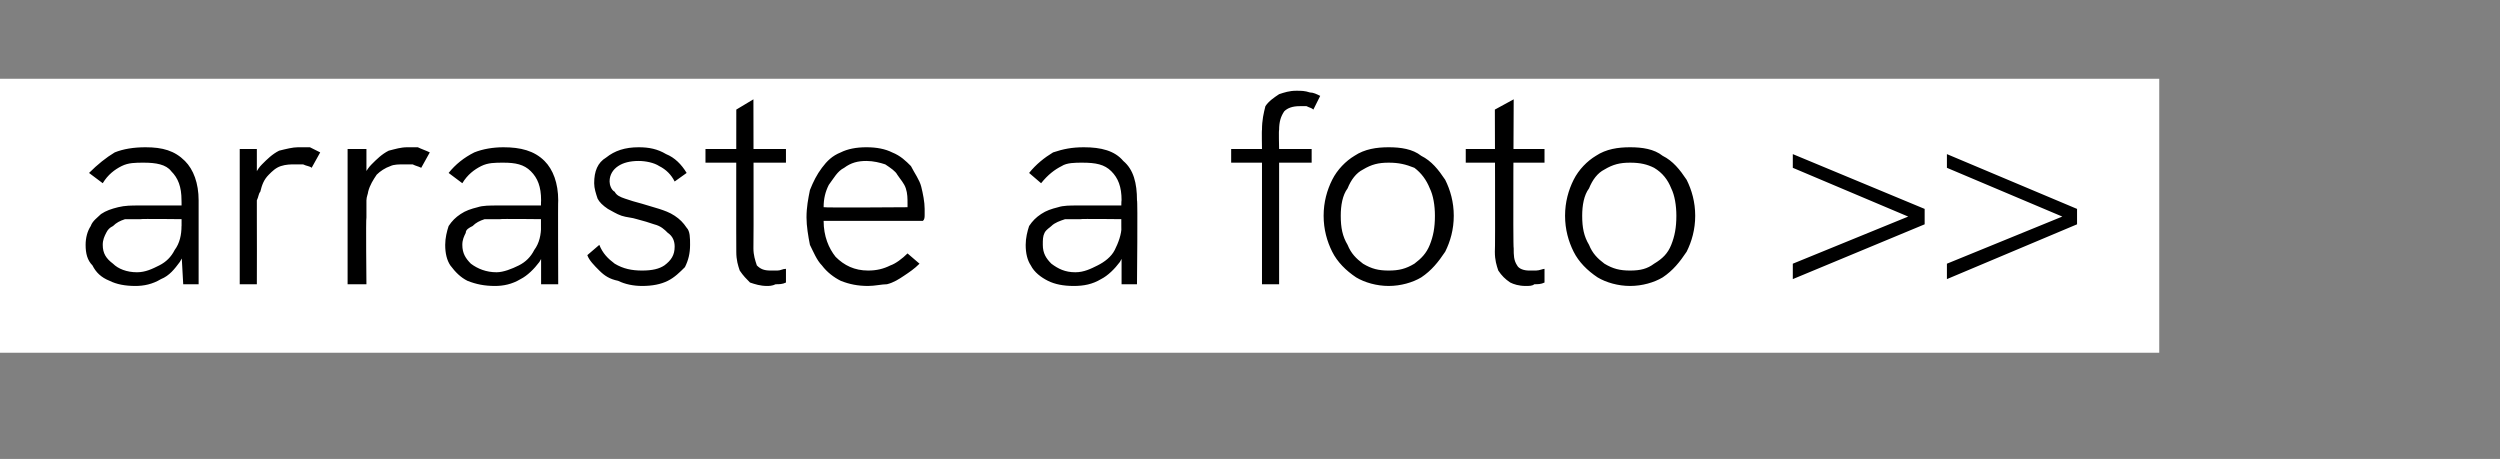
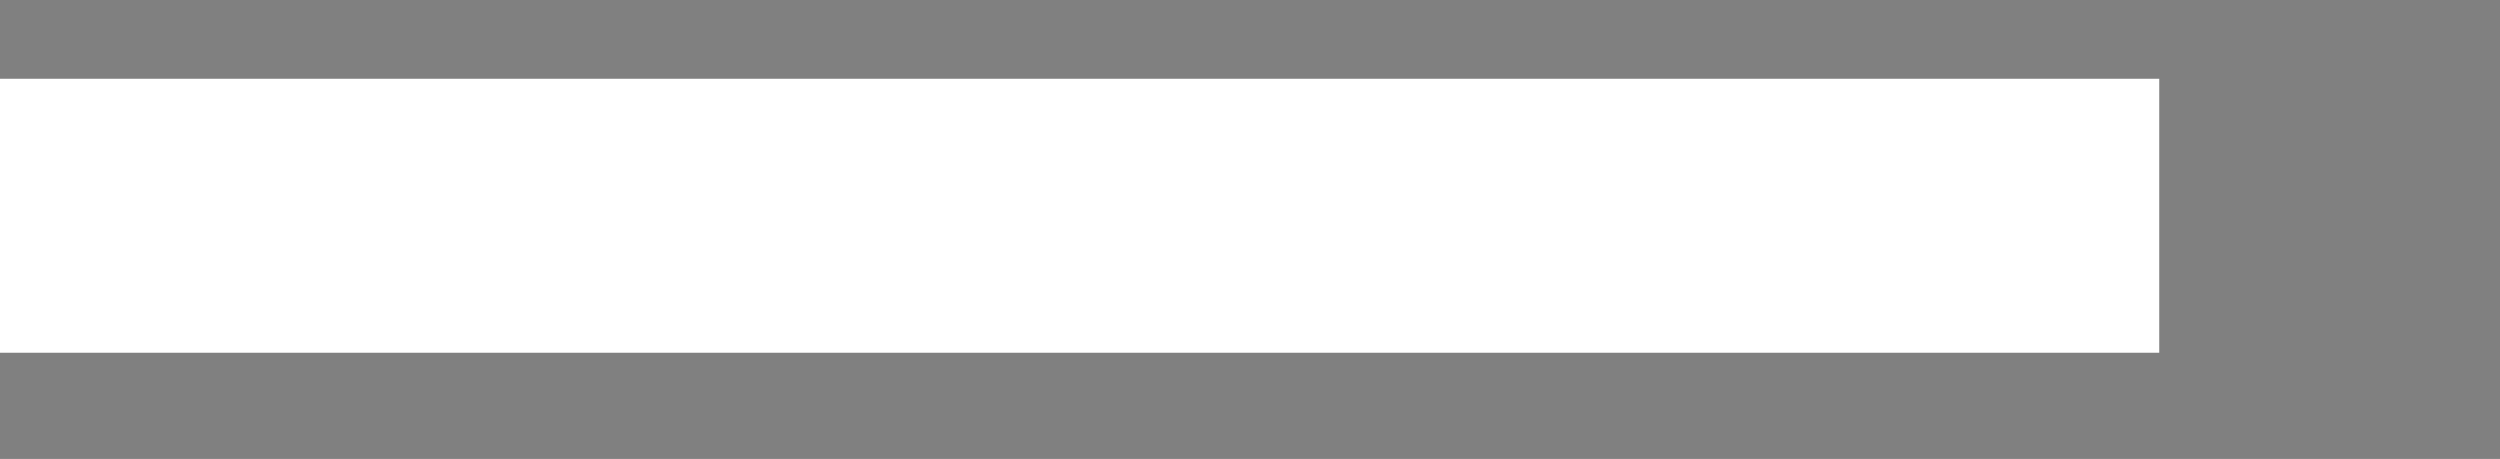
<svg xmlns="http://www.w3.org/2000/svg" version="1.1" width="146px" height="26.8px" viewBox="0 -5 146 26.8" style="top:-5px">
  <rect x="0" y="-5" width="146" height="26.8" fill="#808080" stroke="none" />
  <desc>arraste a foto</desc>
  <defs />
  <g class="svg-textframe-underlines">
    <rect class="svg-underline" x="0" y="-0.4" width="126.1" height="16" style="fill:#fff;" />
  </g>
  <g id="Polygon18268">
-     <path d="m10.7 11.6l-.1-1.8c0 0 .01-3.14 0-3.1c0-.8-.2-1.3-.6-1.7c-.3-.4-.9-.5-1.6-.5c-.5 0-.9 0-1.3.2c-.4.2-.8.5-1.1 1c0 0-.8-.6-.8-.6c.5-.5 1-.9 1.5-1.2c.5-.2 1.1-.3 1.8-.3c1 0 1.7.2 2.3.8c.5.5.8 1.3.8 2.3c0-.04 0 4.9 0 4.9l-.9 0zm-2.8.1c-.6 0-1.1-.1-1.5-.3c-.5-.2-.8-.5-1-.9c-.3-.3-.4-.7-.4-1.2c0-.4.1-.8.3-1.1c.1-.3.4-.5.6-.7c.3-.2.6-.3 1-.4c.4-.1.8-.1 1.2-.1c0 0 2.6 0 2.6 0l0 .8c0 0-2.48-.03-2.5 0c-.3 0-.6 0-.9 0c-.3.1-.5.2-.7.4c-.2.1-.3.2-.4.4c-.1.2-.2.4-.2.7c0 .5.2.8.6 1.1c.3.3.8.5 1.4.5c.5 0 .9-.2 1.3-.4c.4-.2.7-.5.9-.9c.3-.4.4-.9.4-1.4c0 0 .4.5.4.5c0 .6-.2 1.1-.5 1.6c-.3.4-.6.8-1.1 1c-.5.3-1 .4-1.5.4zm6.1-.1l0-7.9l1 0l0 2.1c0 0-.25.03-.2 0c0-.5.2-.9.5-1.2c.3-.3.6-.6 1-.8c.4-.1.8-.2 1.1-.2c.2 0 .5 0 .7 0c.2.1.4.2.6.3c0 0-.5.9-.5.9c-.1-.1-.3-.1-.5-.2c-.1 0-.3 0-.5 0c-.2 0-.5 0-.8.1c-.3.1-.5.3-.7.5c-.3.3-.4.6-.5 1c-.1.1-.1.3-.2.5c0 .3 0 .6 0 1c.01.02 0 3.9 0 3.9l-1 0zm6.3 0l0-7.9l1.1 0l0 2.1c0 0-.3.03-.3 0c.1-.5.3-.9.6-1.2c.3-.3.6-.6 1-.8c.4-.1.7-.2 1.1-.2c.2 0 .4 0 .6 0c.2.1.5.2.7.3c0 0-.5.9-.5.9c-.2-.1-.3-.1-.5-.2c-.2 0-.3 0-.5 0c-.3 0-.6 0-.8.1c-.3.1-.6.3-.8.5c-.2.3-.4.6-.5 1c0 .1-.1.3-.1.5c0 .3 0 .6 0 1c-.04.02 0 3.9 0 3.9l-1.1 0zm11.3 0l0-1.8c0 0-.02-3.14 0-3.1c0-.8-.2-1.3-.6-1.7c-.4-.4-.9-.5-1.6-.5c-.5 0-.9 0-1.3.2c-.4.2-.8.5-1.1 1c0 0-.8-.6-.8-.6c.4-.5.9-.9 1.5-1.2c.5-.2 1.1-.3 1.7-.3c1 0 1.8.2 2.4.8c.5.5.8 1.3.8 2.3c-.02-.04 0 4.9 0 4.9l-1 0zm-2.7.1c-.6 0-1.1-.1-1.6-.3c-.4-.2-.7-.5-1-.9c-.2-.3-.3-.7-.3-1.2c0-.4.1-.8.2-1.1c.2-.3.4-.5.7-.7c.3-.2.6-.3 1-.4c.3-.1.7-.1 1.2-.1c-.03 0 2.6 0 2.6 0l0 .8c0 0-2.5-.03-2.5 0c-.3 0-.6 0-.9 0c-.3.1-.5.2-.7.4c-.2.1-.4.2-.4.4c-.1.2-.2.4-.2.7c0 .5.2.8.5 1.1c.4.3.9.5 1.5.5c.4 0 .9-.2 1.3-.4c.4-.2.7-.5.9-.9c.3-.4.4-.9.4-1.4c0 0 .4.5.4.5c0 .6-.2 1.1-.5 1.6c-.3.4-.7.8-1.1 1c-.5.3-1 .4-1.5.4zm8.6 0c-.5 0-1-.1-1.4-.3c-.5-.1-.8-.3-1.1-.6c-.3-.3-.6-.6-.7-.9c0 0 .7-.6.7-.6c.2.5.5.8.9 1.1c.5.3 1 .4 1.6.4c.6 0 1-.1 1.3-.3c.4-.3.6-.6.6-1.1c0-.3-.1-.6-.4-.8c-.2-.2-.4-.4-.8-.5c-.3-.1-.6-.2-1-.3c-.3-.1-.6-.1-.9-.2c-.3-.1-.6-.3-.8-.4c-.3-.2-.5-.4-.6-.6c-.1-.3-.2-.6-.2-.9c0-.7.2-1.2.7-1.5c.5-.4 1.1-.6 1.9-.6c.6 0 1.1.1 1.6.4c.5.2.9.6 1.2 1.1c0 0-.7.5-.7.5c-.2-.4-.5-.7-.9-.9c-.3-.2-.8-.3-1.2-.3c-.5 0-.9.1-1.2.3c-.3.2-.5.5-.5.9c0 .2.1.5.3.6c.1.2.3.3.6.4c.3.1.6.2 1 .3c.3.1.7.2 1 .3c.3.1.6.2.9.4c.3.2.5.4.7.7c.2.2.2.6.2 1c0 .5-.1.9-.3 1.3c-.3.3-.6.6-1 .8c-.4.2-.9.3-1.5.3zm7.3 0c-.4 0-.7-.1-1-.2c-.2-.2-.4-.4-.6-.7c-.1-.3-.2-.6-.2-1.1c-.01.02 0-8.3 0-8.3l1-.6c0 0 .02 8.68 0 8.7c0 .4.1.7.2 1c.2.2.4.3.8.3c.1 0 .3 0 .4 0c.2 0 .3-.1.5-.1c0 0 0 .8 0 .8c-.2.1-.4.1-.6.1c-.2.1-.4.1-.5.1zm-3.6-7.2l0-.8l4.7 0l0 .8l-4.7 0zm9.5 7.2c-.6 0-1.1-.1-1.6-.3c-.4-.2-.8-.5-1.1-.9c-.3-.3-.5-.8-.7-1.2c-.1-.5-.2-1.1-.2-1.6c0-.6.1-1.1.2-1.6c.2-.5.4-.9.7-1.3c.3-.4.6-.7 1.1-.9c.4-.2.9-.3 1.5-.3c.6 0 1.1.1 1.5.3c.5.2.8.5 1.1.8c.2.4.5.8.6 1.2c.1.4.2.9.2 1.3c0 .1 0 .2 0 .3c0 .2 0 .3-.1.4c0 0-5.8 0-5.8 0c0 .9.3 1.6.7 2.1c.5.5 1.1.8 1.9.8c.5 0 .9-.1 1.3-.3c.3-.1.7-.4 1-.7c0 0 .7.6.7.6c-.3.3-.6.5-.9.7c-.3.2-.6.4-1 .5c-.3 0-.7.1-1.1.1zm2.3-4.3c0-.1 0-.2 0-.3c0-.1 0-.2 0-.2c0-.3 0-.6-.1-.9c-.1-.3-.3-.5-.5-.8c-.1-.2-.4-.4-.7-.6c-.3-.1-.7-.2-1.1-.2c-.5 0-.9.1-1.3.4c-.4.2-.6.6-.9 1c-.2.4-.3.8-.3 1.3c0 .04 5.2 0 5.2 0c0 0-.32.28-.3.3zm12.5 4.2l0-1.8c0 0-.04-3.14 0-3.1c0-.8-.2-1.3-.6-1.7c-.4-.4-.9-.5-1.7-.5c-.4 0-.9 0-1.2.2c-.4.2-.8.5-1.2 1c0 0-.7-.6-.7-.6c.4-.5.9-.9 1.4-1.2c.6-.2 1.1-.3 1.8-.3c1 0 1.8.2 2.3.8c.6.5.8 1.3.8 2.3c.05-.04 0 4.9 0 4.9l-.9 0zm-2.8.1c-.6 0-1.1-.1-1.5-.3c-.4-.2-.8-.5-1-.9c-.2-.3-.3-.7-.3-1.2c0-.4.1-.8.2-1.1c.2-.3.4-.5.7-.7c.3-.2.6-.3 1-.4c.3-.1.7-.1 1.1-.1c.04 0 2.7 0 2.7 0l0 .8c0 0-2.53-.03-2.5 0c-.3 0-.6 0-.9 0c-.3.1-.6.2-.8.4c-.1.1-.3.2-.4.4c-.1.2-.1.4-.1.7c0 .5.2.8.5 1.1c.4.3.8.5 1.4.5c.5 0 .9-.2 1.3-.4c.4-.2.8-.5 1-.9c.2-.4.4-.9.4-1.4c0 0 .4.5.4.5c-.1.6-.2 1.1-.5 1.6c-.3.4-.7.8-1.1 1c-.5.3-1 .4-1.6.4zm11-.1l0-7.1l-1.8 0l0-.8l1.8 0c0 0-.02-1.15 0-1.1c0-.6.1-1 .2-1.4c.2-.3.5-.5.8-.7c.3-.1.6-.2 1-.2c.3 0 .5 0 .8.1c.2 0 .4.1.6.2c0 0-.4.8-.4.8c-.1-.1-.2-.1-.4-.2c-.1 0-.3 0-.4 0c-.4 0-.7.1-.9.3c-.2.3-.3.6-.3 1.1c-.03-.05 0 1.1 0 1.1l1.9 0l0 .8l-1.9 0l0 7.1l-1 0zm7.4.1c-.7 0-1.4-.2-1.9-.5c-.6-.4-1.1-.9-1.4-1.5c-.3-.6-.5-1.3-.5-2.1c0-.8.2-1.5.5-2.1c.3-.6.8-1.1 1.3-1.4c.6-.4 1.3-.5 2-.5c.7 0 1.4.1 1.9.5c.6.3 1 .8 1.4 1.4c.3.6.5 1.3.5 2.1c0 .8-.2 1.5-.5 2.1c-.4.6-.8 1.1-1.4 1.5c-.5.3-1.2.5-1.9.5zm0-.9c.6 0 1-.1 1.5-.4c.4-.3.7-.6.9-1.1c.2-.5.3-1 .3-1.7c0-.6-.1-1.2-.3-1.6c-.2-.5-.5-.9-.9-1.2c-.5-.2-.9-.3-1.5-.3c-.6 0-1 .1-1.5.4c-.4.2-.7.6-.9 1.1c-.3.4-.4 1-.4 1.6c0 .7.1 1.2.4 1.7c.2.5.5.8.9 1.1c.5.3.9.4 1.5.4zm8 .9c-.4 0-.7-.1-.9-.2c-.3-.2-.5-.4-.7-.7c-.1-.3-.2-.6-.2-1.1c.03.02 0-8.3 0-8.3l1.1-.6c0 0-.05 8.68 0 8.7c0 .4 0 .7.2 1c.1.2.4.3.7.3c.2 0 .3 0 .4 0c.2 0 .4-.1.5-.1c0 0 0 .8 0 .8c-.2.1-.4.1-.6.1c-.1.1-.3.1-.5.1zm-3.5-7.2l0-.8l4.6 0l0 .8l-4.6 0zm9.6 7.2c-.7 0-1.4-.2-1.9-.5c-.6-.4-1.1-.9-1.4-1.5c-.3-.6-.5-1.3-.5-2.1c0-.8.2-1.5.5-2.1c.3-.6.8-1.1 1.3-1.4c.6-.4 1.3-.5 2-.5c.7 0 1.4.1 1.9.5c.6.3 1 .8 1.4 1.4c.3.6.5 1.3.5 2.1c0 .8-.2 1.5-.5 2.1c-.4.6-.8 1.1-1.4 1.5c-.5.3-1.2.5-1.9.5zm0-.9c.6 0 1-.1 1.4-.4c.5-.3.8-.6 1-1.1c.2-.5.3-1 .3-1.7c0-.6-.1-1.2-.3-1.6c-.2-.5-.5-.9-1-1.2c-.4-.2-.8-.3-1.4-.3c-.6 0-1 .1-1.5.4c-.4.2-.7.6-.9 1.1c-.3.4-.4 1-.4 1.6c0 .7.1 1.2.4 1.7c.2.5.5.8.9 1.1c.5.3.9.4 1.5.4zm9.5.5l0-.9l7.1-2.9l0 .3l-7.1-3l0-.8l7.7 3.2l0 .9l-7.7 3.2zm9 0l0-.9l7.1-2.9l0 .3l-7.1-3l0-.8l7.6 3.2l0 .9l-7.6 3.2z" stroke="none" fill="#000" />
-   </g>
+     </g>
</svg>